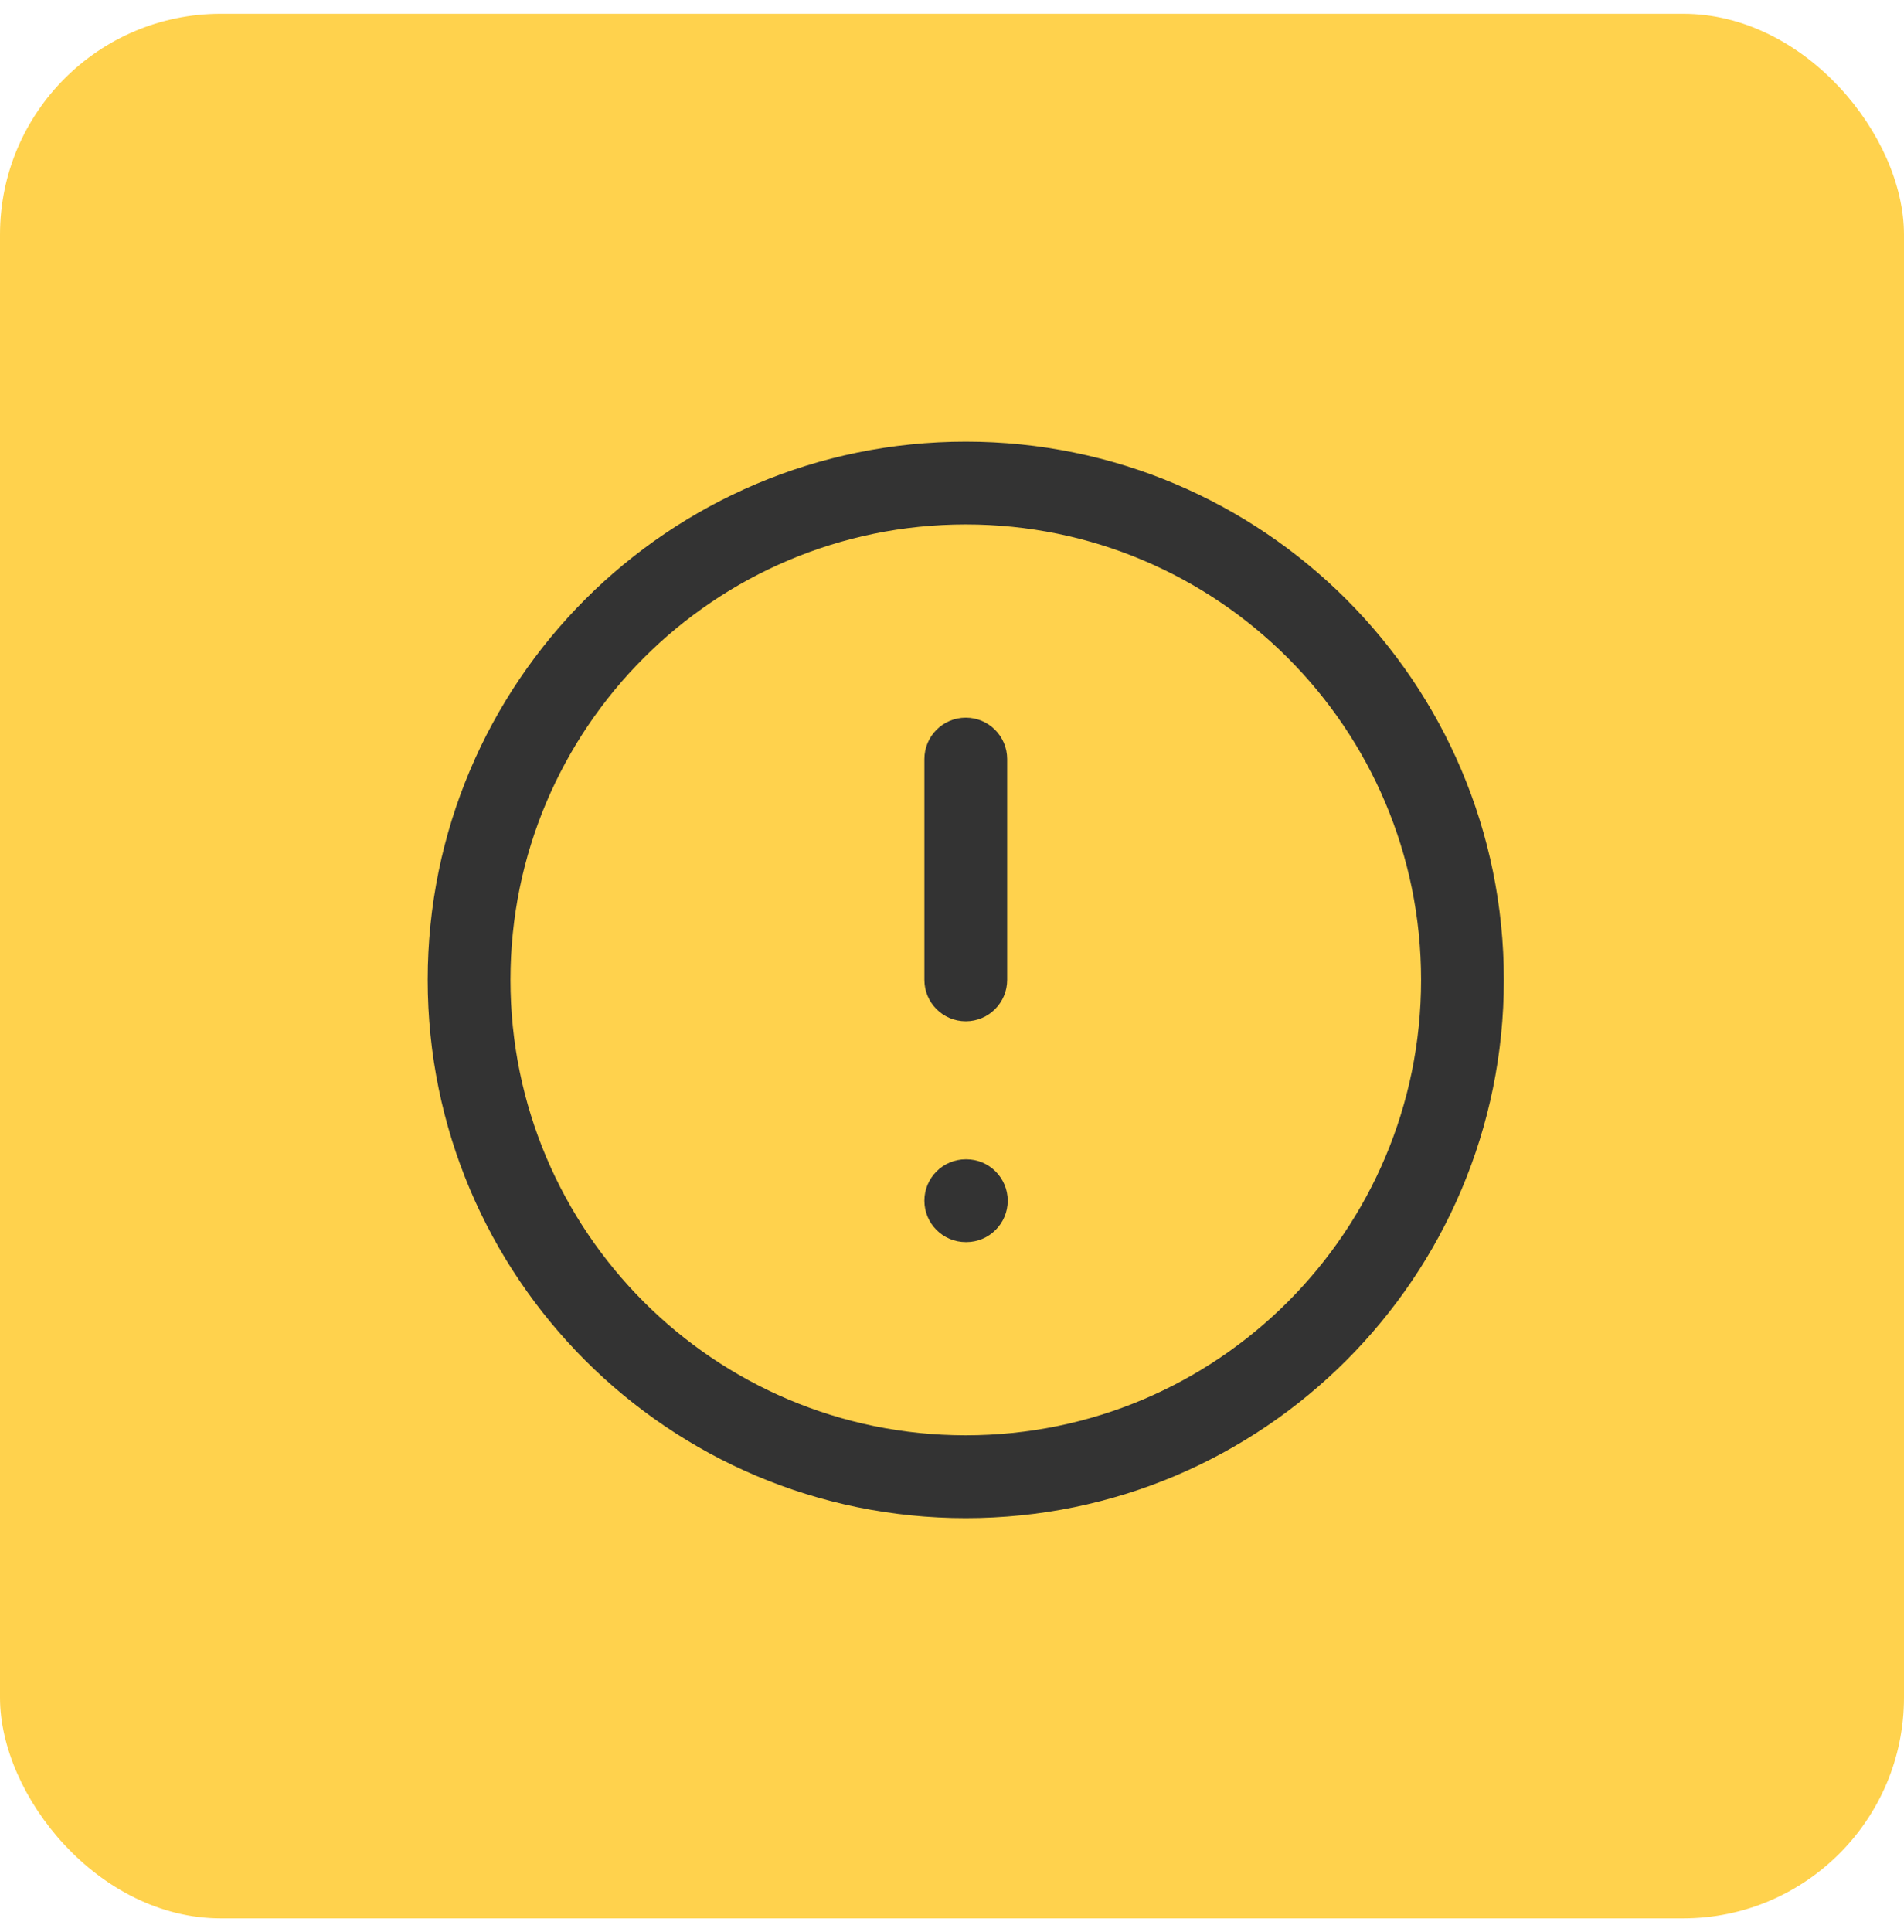
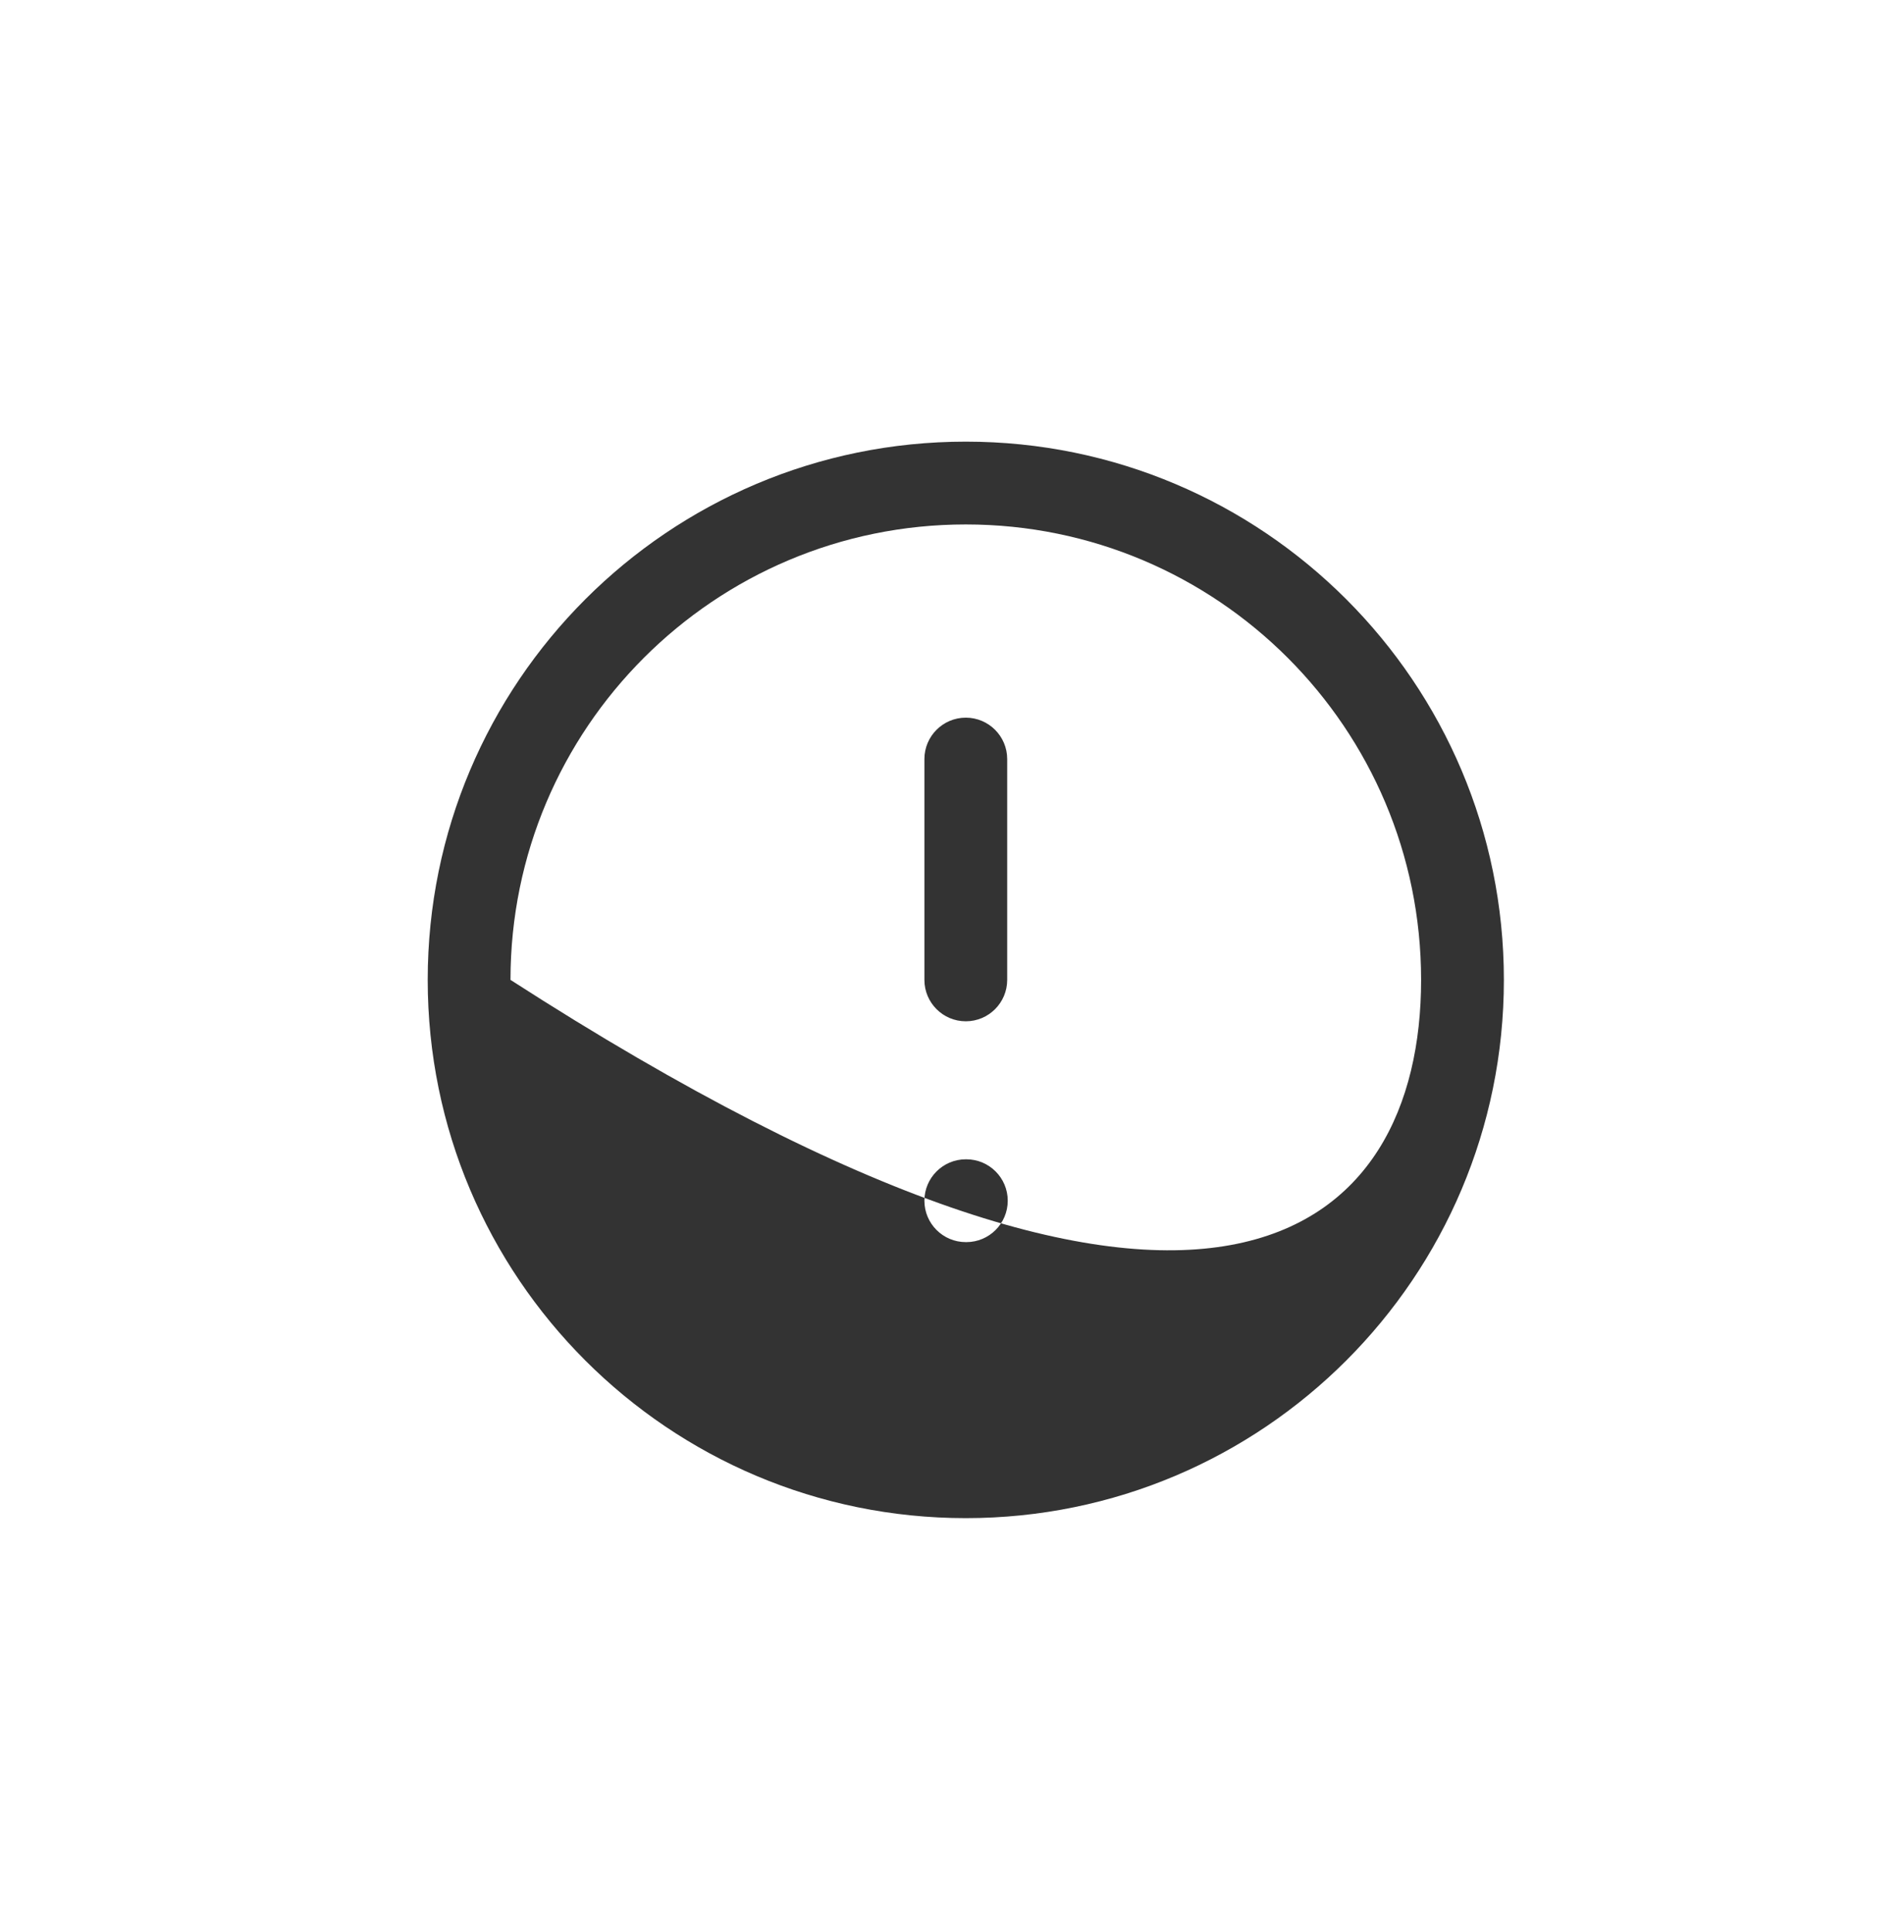
<svg xmlns="http://www.w3.org/2000/svg" width="69" height="70" viewBox="0 0 69 70" fill="none">
-   <rect y="0.5" width="69" height="69" rx="8" fill="#FFD24D" />
-   <path fill-rule="evenodd" clip-rule="evenodd" d="M35 19C25.887 19 18.5 26.387 18.5 35.5C18.5 44.613 25.887 52 35 52C44.113 52 51.5 44.613 51.5 35.5C51.5 26.387 44.113 19 35 19ZM15.5 35.5C15.5 24.73 24.23 16 35 16C45.77 16 54.5 24.73 54.5 35.5C54.5 46.27 45.77 55 35 55C24.23 55 15.5 46.27 15.5 35.5ZM35 26C35.828 26 36.5 26.672 36.5 27.5V35.5C36.5 36.328 35.828 37 35 37C34.172 37 33.5 36.328 33.5 35.5V27.5C33.5 26.672 34.172 26 35 26ZM33.5 43.5C33.5 42.672 34.172 42 35 42H35.02C35.848 42 36.52 42.672 36.52 43.5C36.52 44.328 35.848 45 35.02 45H35C34.172 45 33.5 44.328 33.5 43.5Z" fill="#333333" />
+   <path fill-rule="evenodd" clip-rule="evenodd" d="M35 19C25.887 19 18.5 26.387 18.5 35.5C44.113 52 51.5 44.613 51.5 35.5C51.5 26.387 44.113 19 35 19ZM15.5 35.5C15.5 24.73 24.23 16 35 16C45.77 16 54.5 24.73 54.5 35.5C54.5 46.27 45.77 55 35 55C24.23 55 15.5 46.27 15.5 35.5ZM35 26C35.828 26 36.5 26.672 36.5 27.5V35.5C36.5 36.328 35.828 37 35 37C34.172 37 33.5 36.328 33.5 35.5V27.5C33.5 26.672 34.172 26 35 26ZM33.5 43.5C33.5 42.672 34.172 42 35 42H35.02C35.848 42 36.52 42.672 36.52 43.5C36.52 44.328 35.848 45 35.02 45H35C34.172 45 33.5 44.328 33.5 43.5Z" fill="#333333" />
</svg>